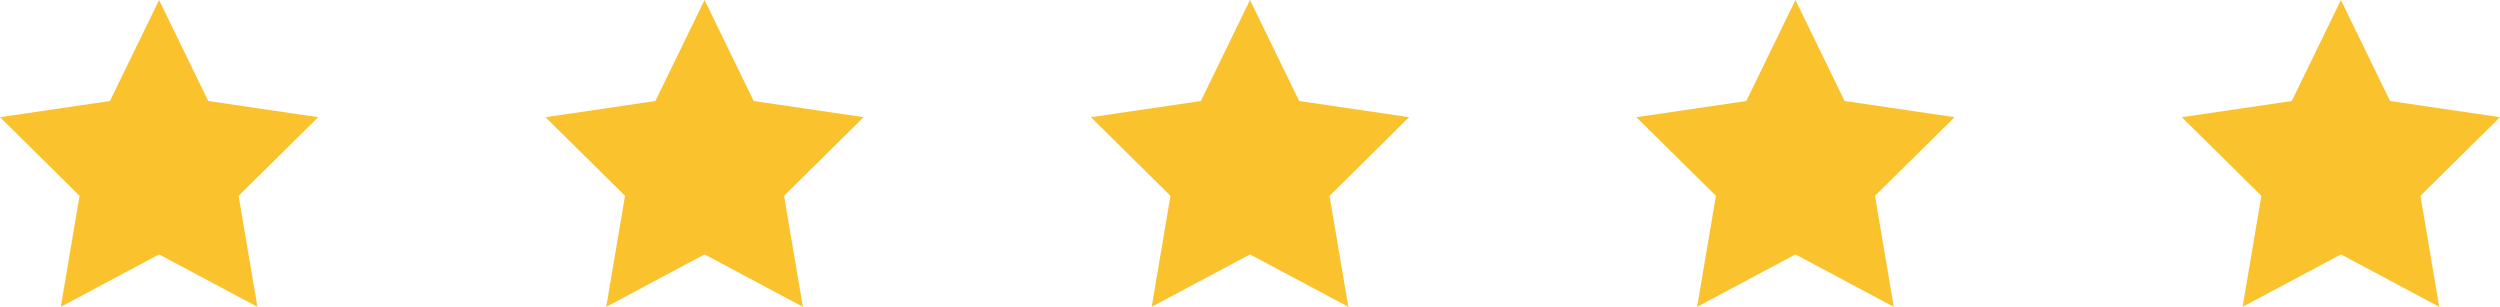
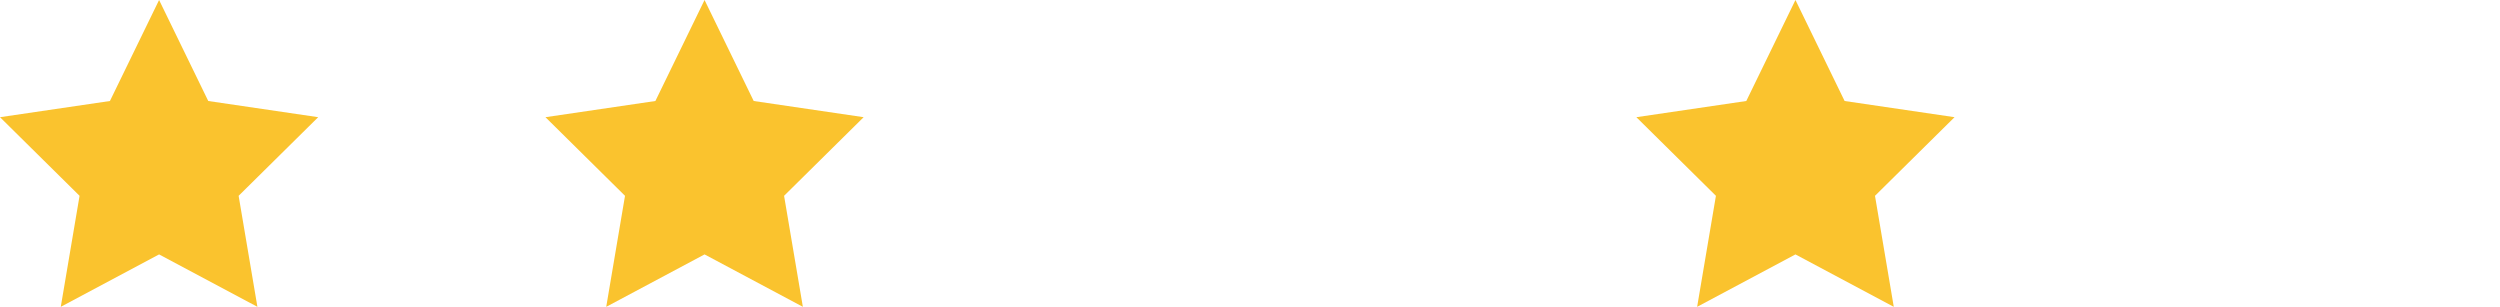
<svg xmlns="http://www.w3.org/2000/svg" width="220" height="27" viewBox="0 0 220 27" fill="none">
  <path d="M14 22.388L5.348 27L7.001 17.231L0 10.313L9.674 8.888L14 0L18.326 8.888L28 10.313L20.999 17.231L22.652 27L14 22.388Z" fill="#FAC32E" />
  <path d="M62 22.388L53.348 27L55.001 17.231L48 10.313L57.674 8.888L62 0L66.326 8.888L76 10.313L68.999 17.231L70.652 27L62 22.388Z" fill="#FAC32E" />
-   <path d="M110 22.388L101.348 27L103.001 17.231L96 10.313L105.674 8.888L110 0L114.326 8.888L124 10.313L116.999 17.231L118.652 27L110 22.388Z" fill="#FAC32E" />
  <path d="M158 22.388L149.348 27L151.001 17.231L144 10.313L153.674 8.888L158 0L162.326 8.888L172 10.313L164.999 17.231L166.652 27L158 22.388Z" fill="#FAC32E" />
-   <path d="M206 22.388L197.348 27L199.001 17.231L192 10.313L201.674 8.888L206 0L210.326 8.888L220 10.313L212.999 17.231L214.652 27L206 22.388Z" fill="#FAC32E" />
</svg>